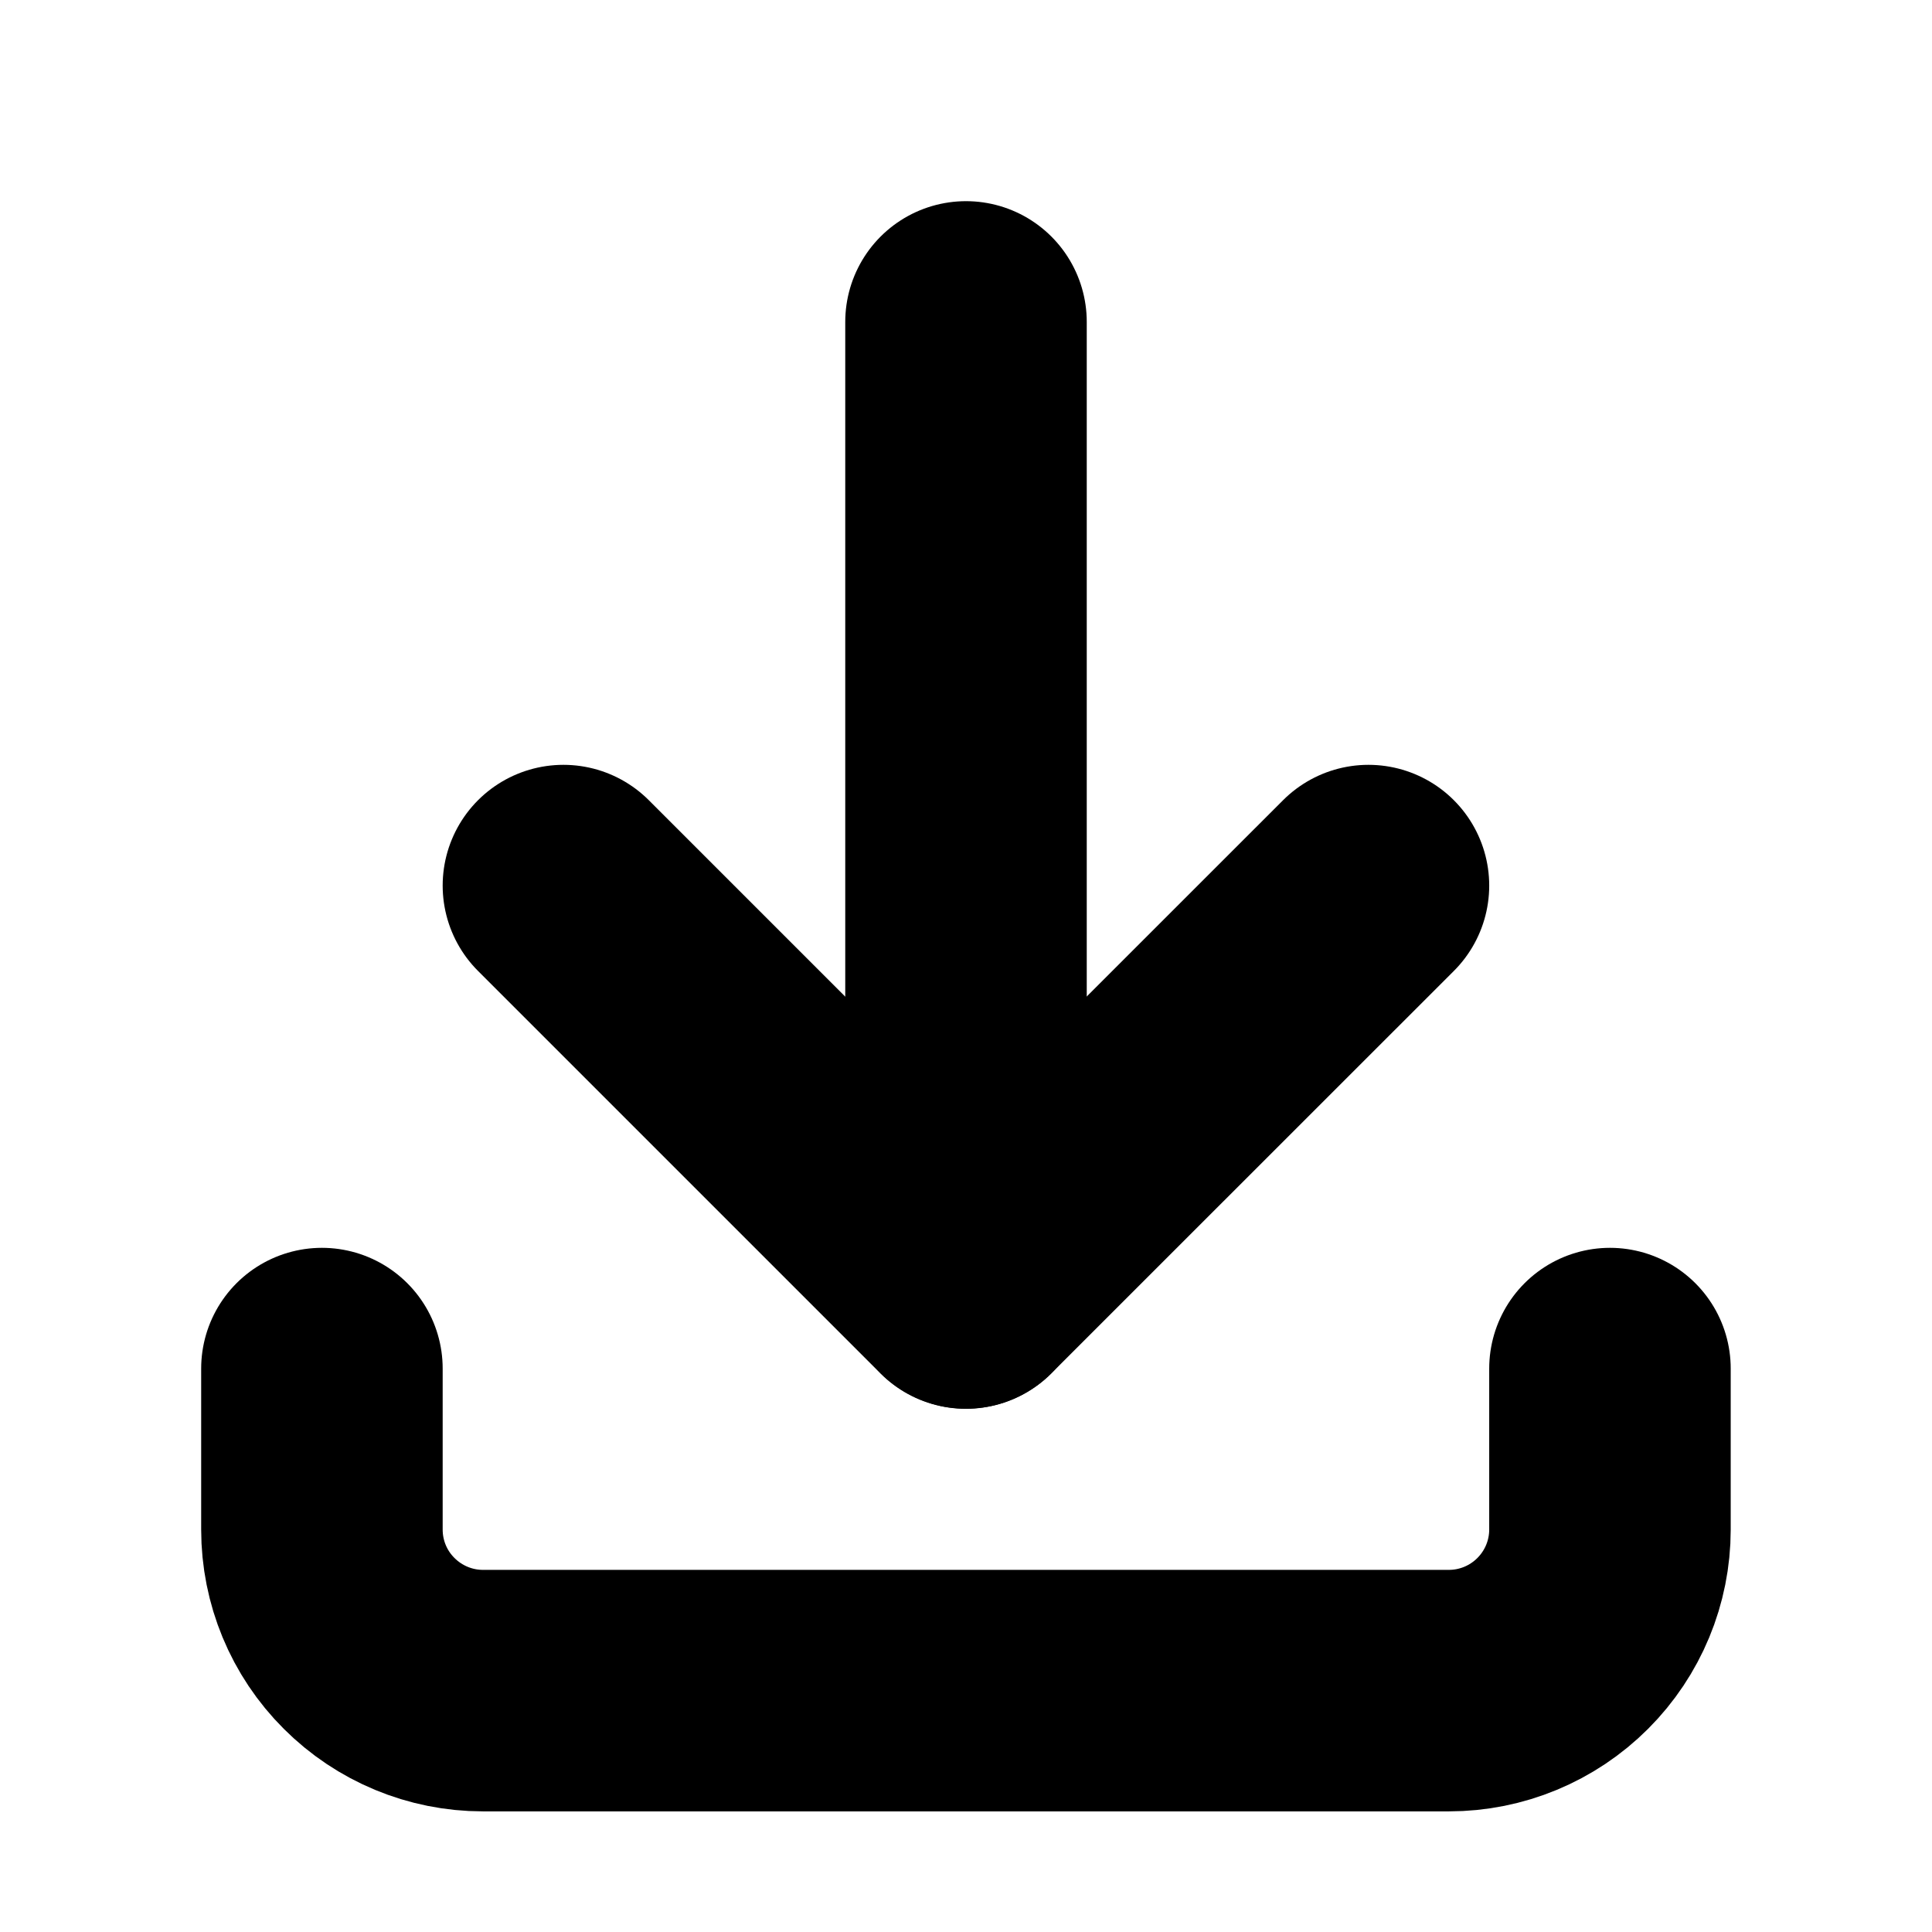
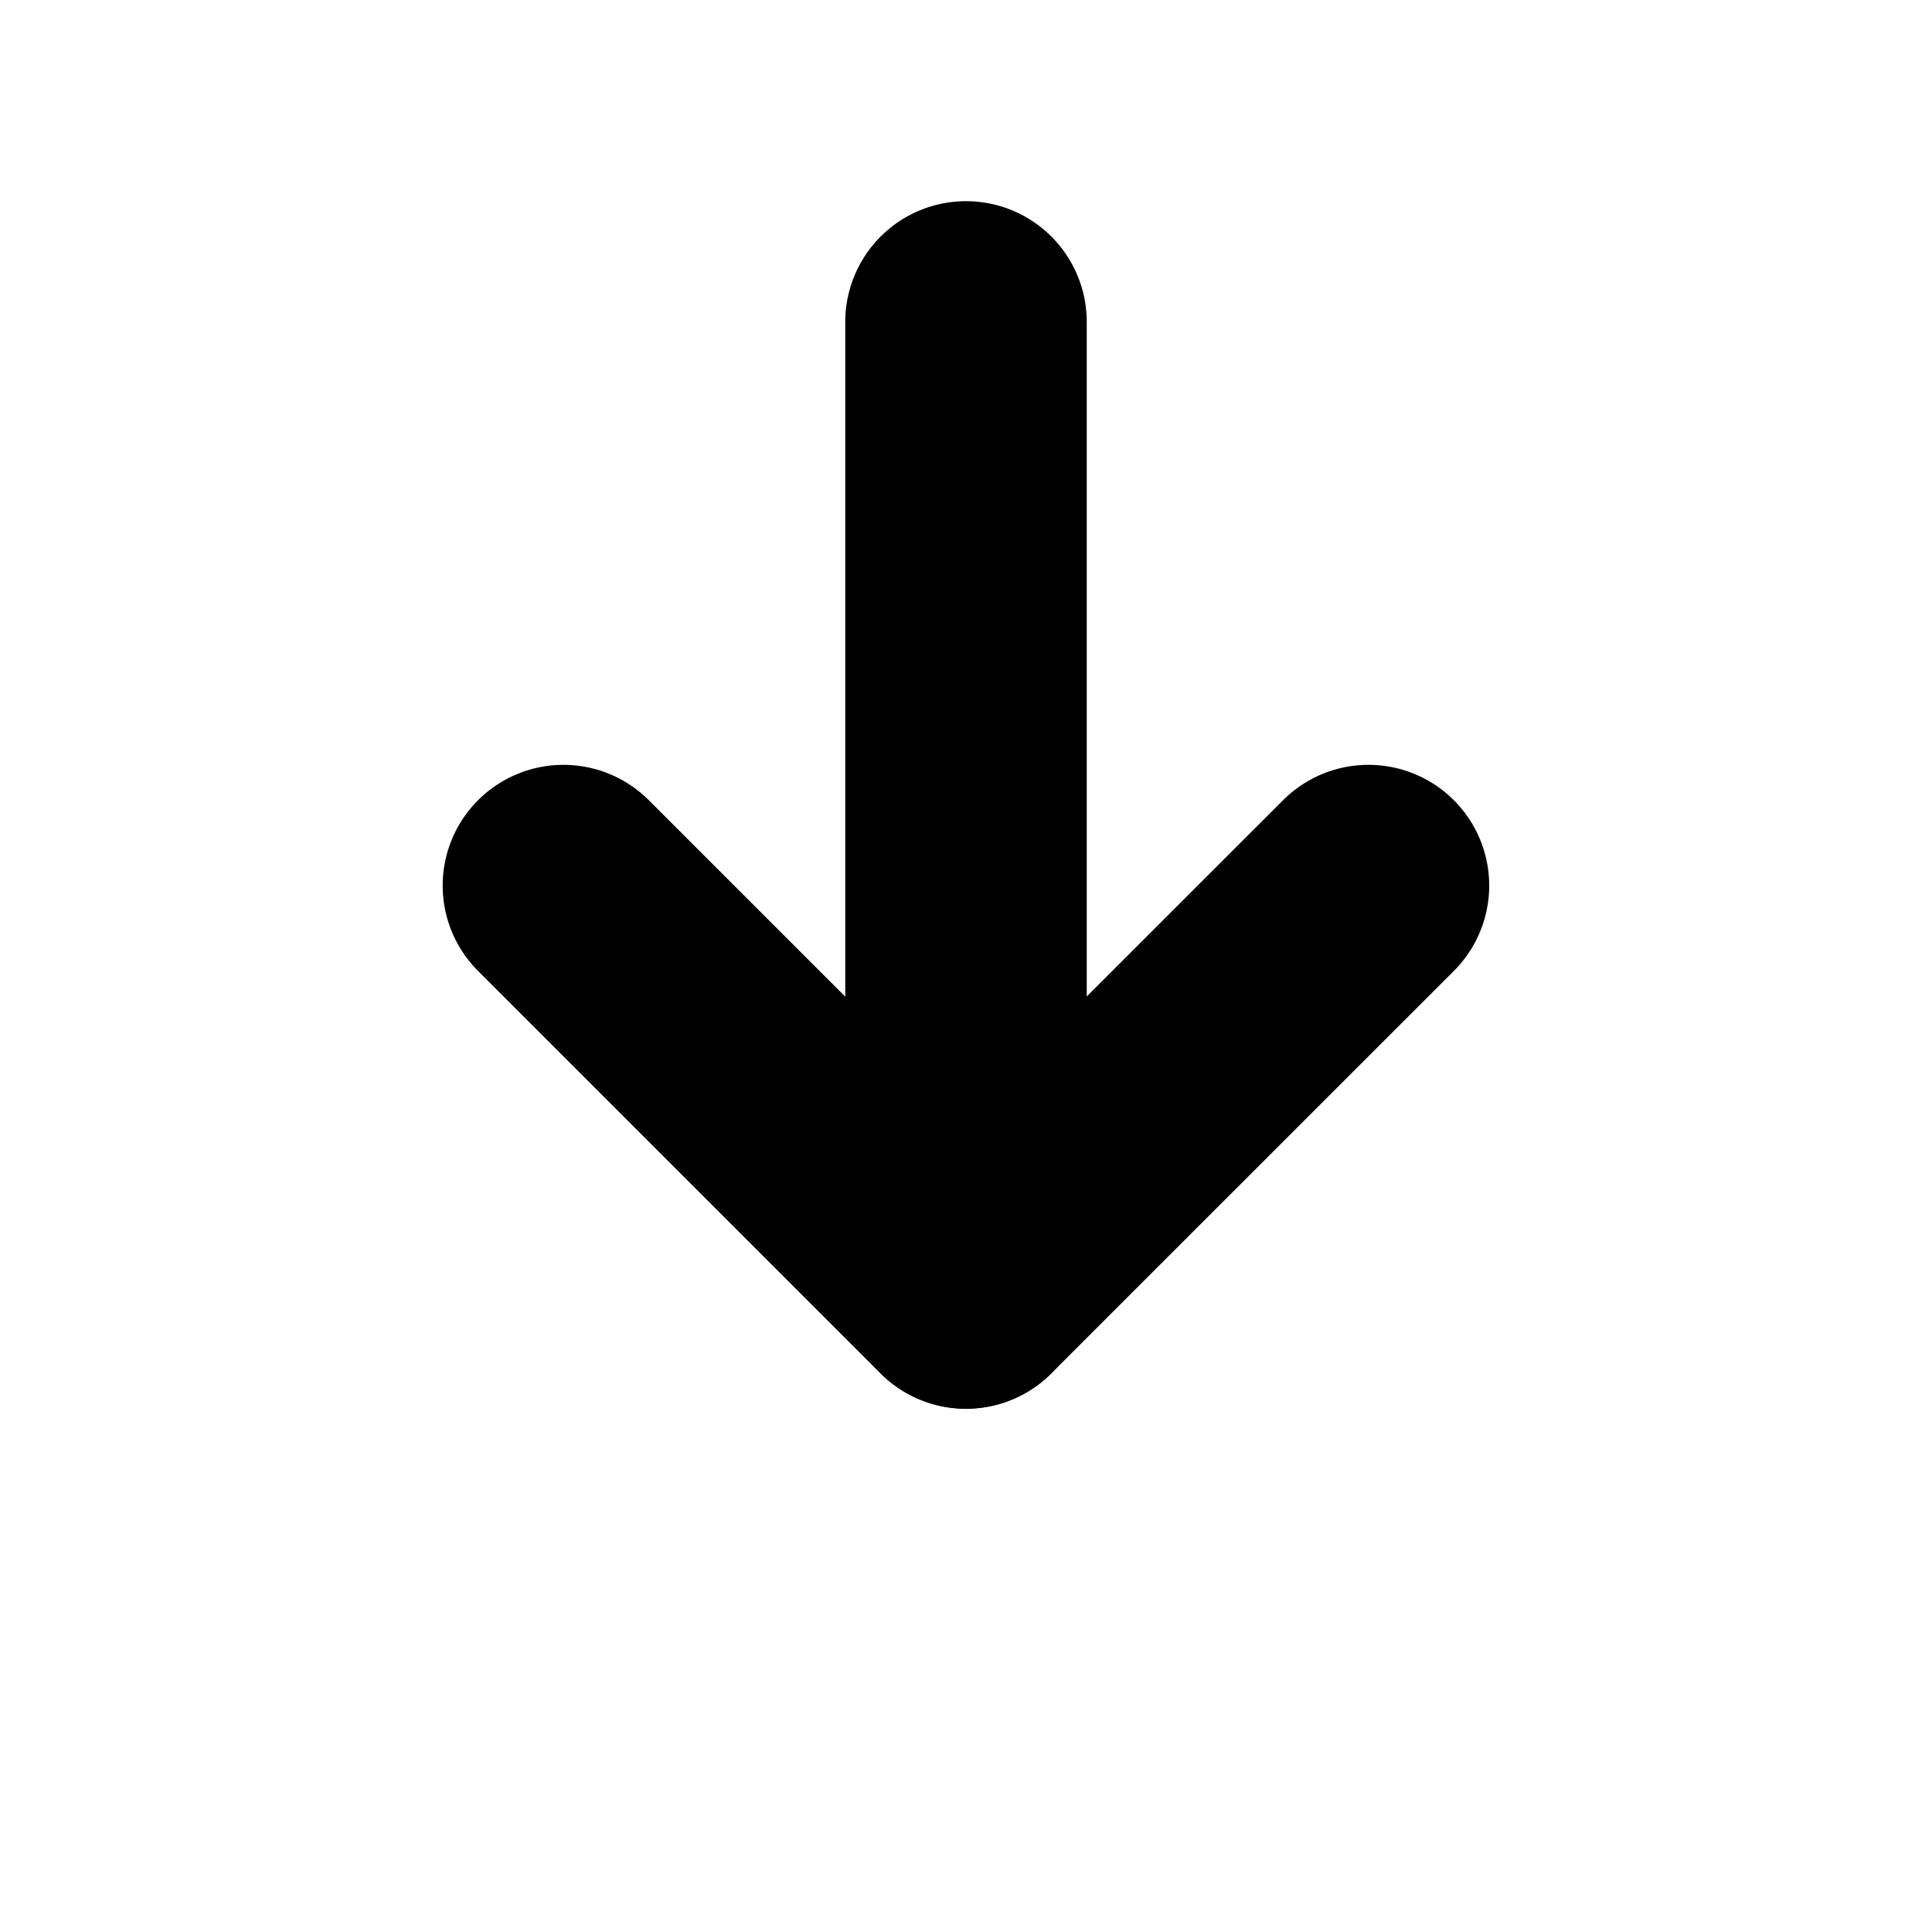
<svg xmlns="http://www.w3.org/2000/svg" width="16" height="16" viewBox="0 0 16 16" fill="none">
  <g clip-path="url(#clip0_1178_13533)">
-     <path d="M2.666 11.334V12.667C2.666 13.021 2.806 13.36 3.057 13.61C3.307 13.86 3.646 14.001 3.999 14.001H11.999C12.353 14.001 12.692 13.86 12.942 13.61C13.192 13.36 13.333 13.021 13.333 12.667V11.334" stroke="black" stroke-width="2" stroke-linecap="round" stroke-linejoin="round" />
    <path d="M4.666 7.334L7.999 10.667L11.333 7.334" stroke="black" stroke-width="2" stroke-linecap="round" stroke-linejoin="round" />
    <path d="M8 2.666V10.666" stroke="black" stroke-width="2" stroke-linecap="round" stroke-linejoin="round" />
  </g>
  <defs>
    <clipPath id="clip0_1178_13533">
      <rect width="16" height="16" fill="white" />
    </clipPath>
  </defs>
</svg>